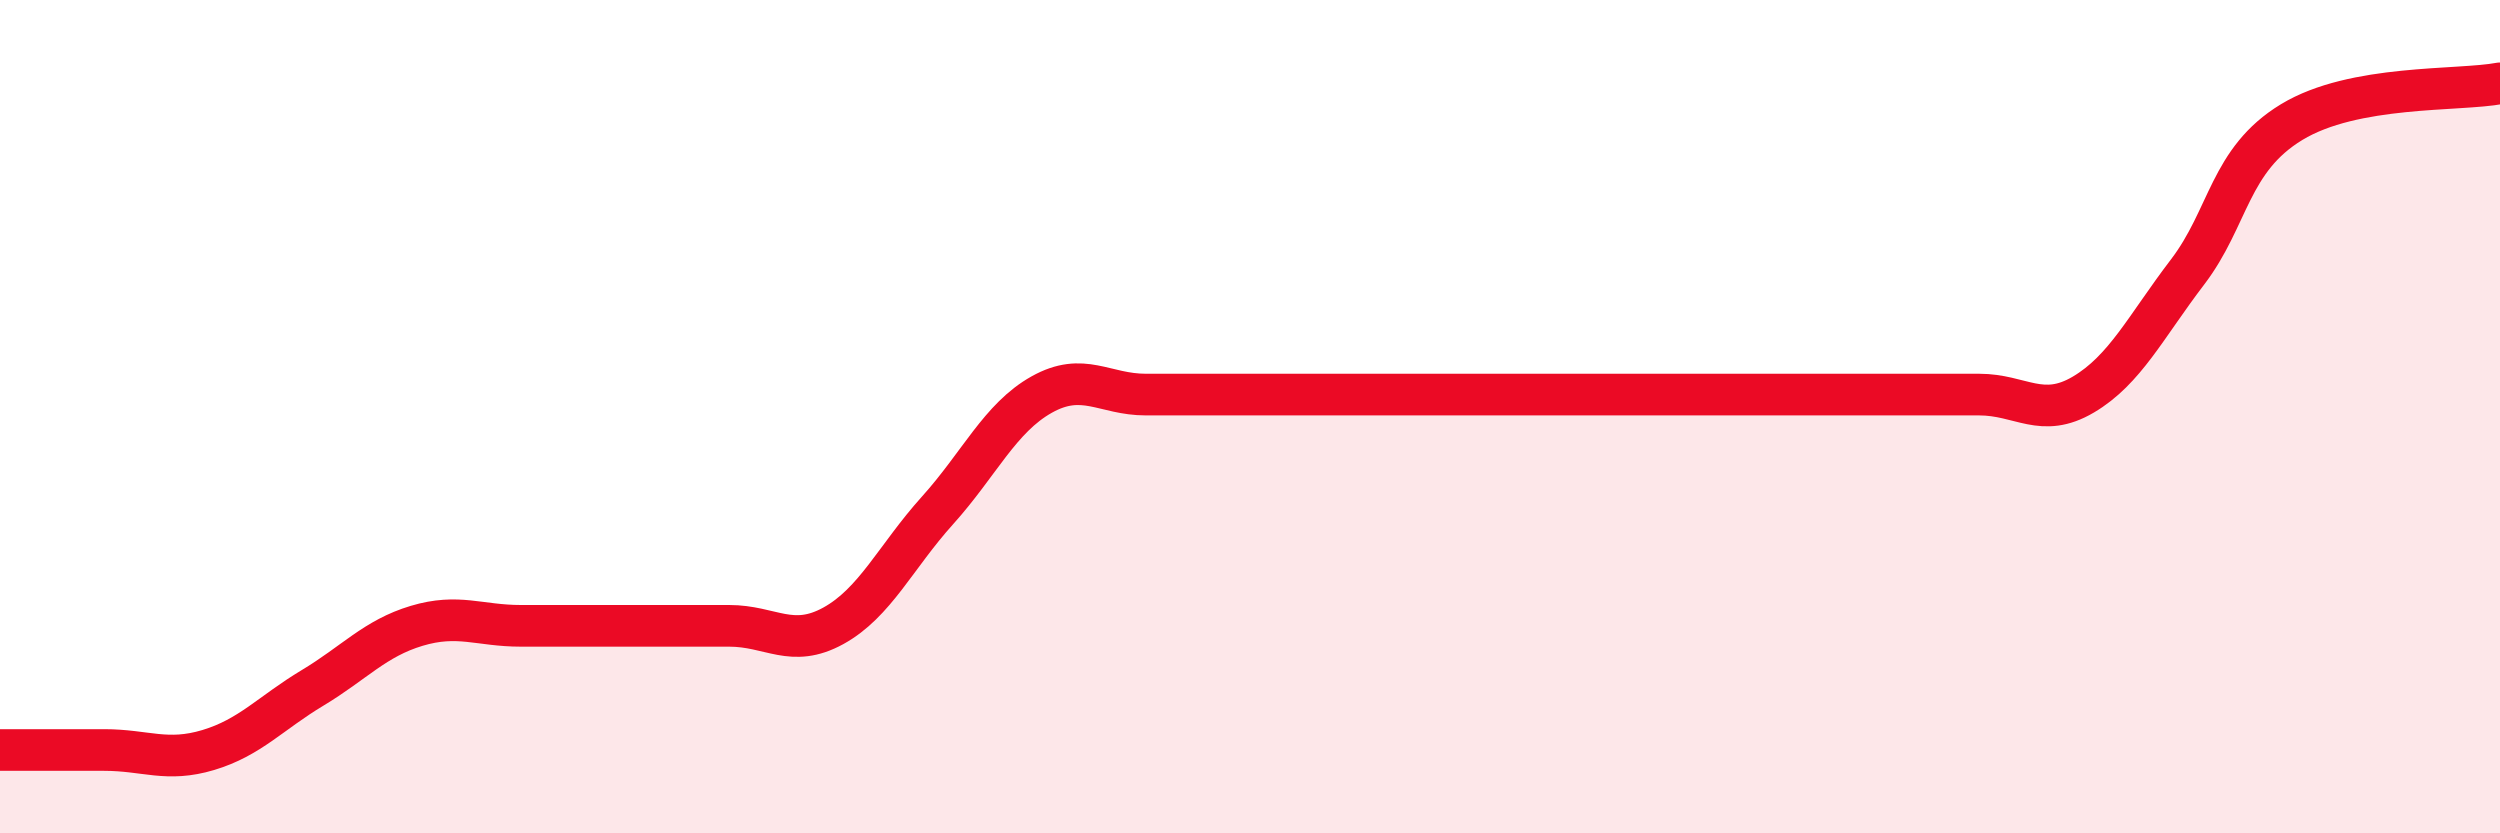
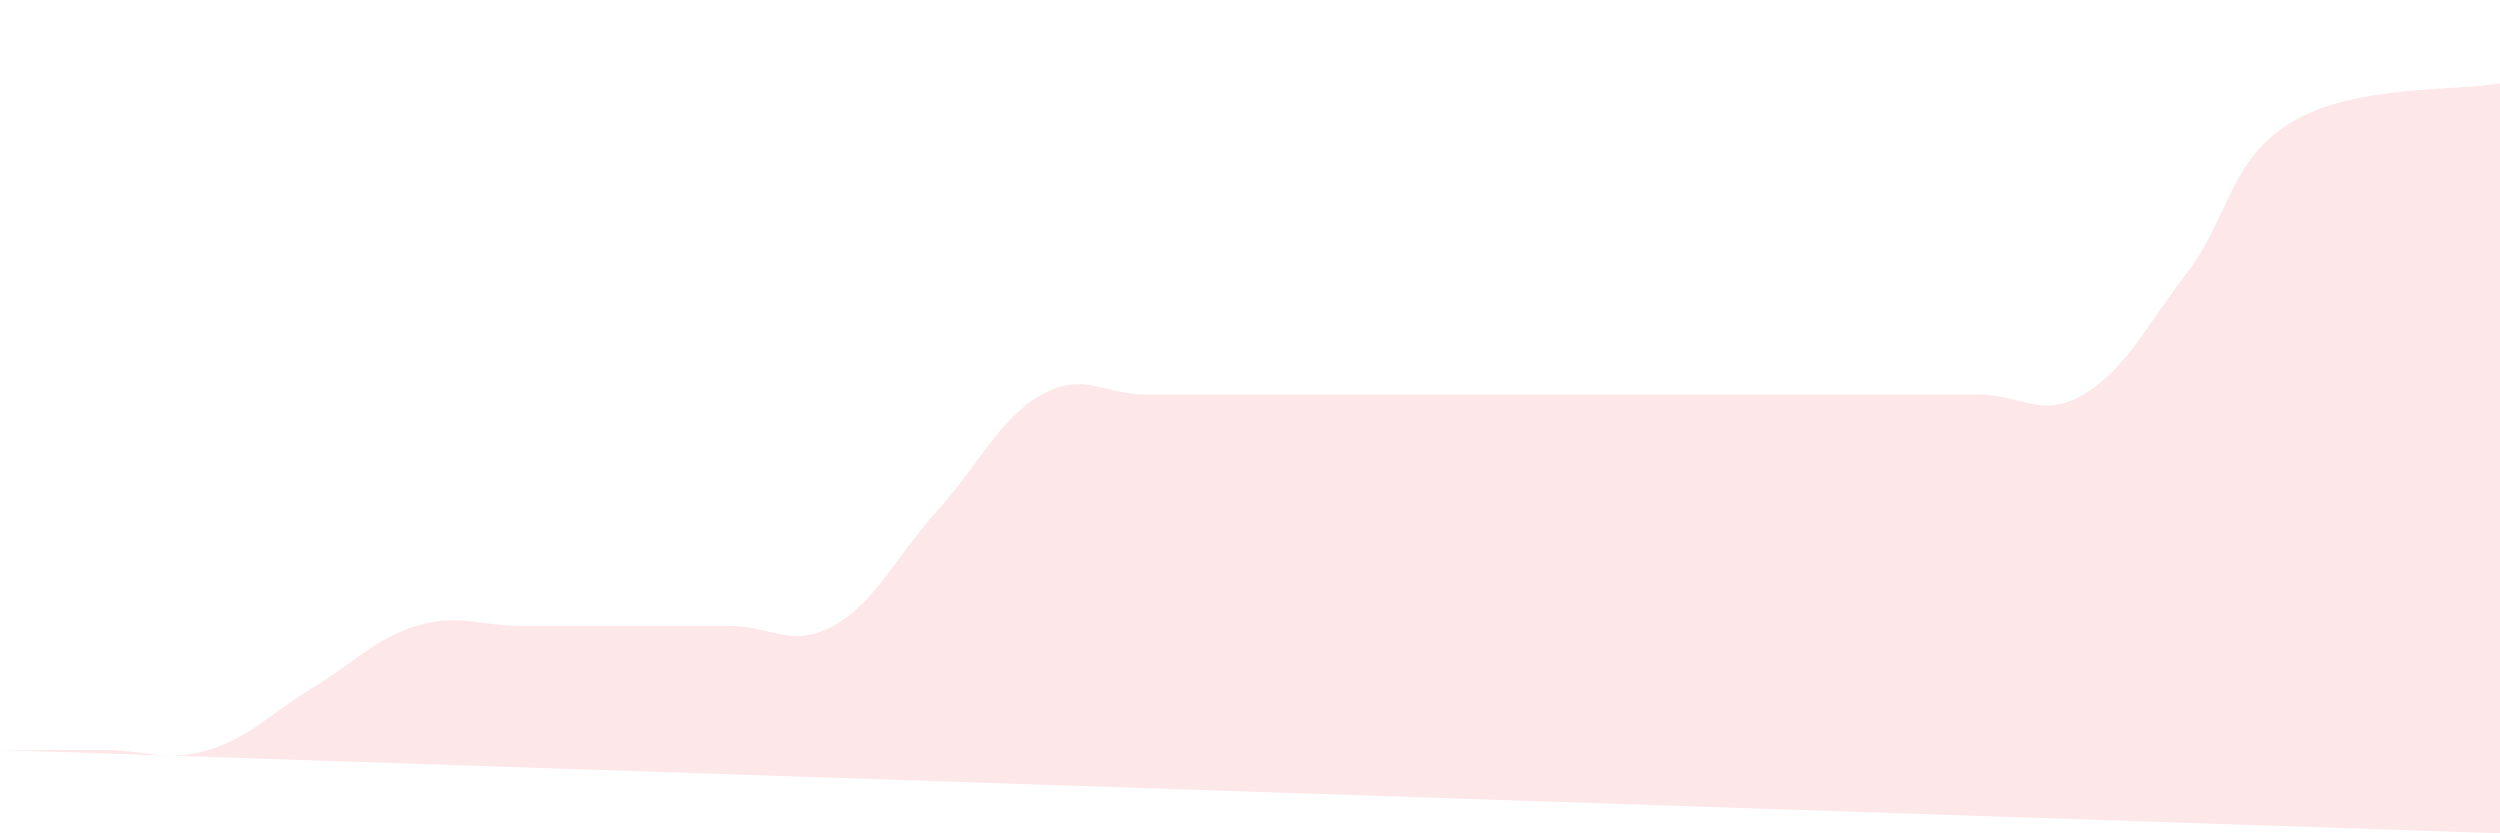
<svg xmlns="http://www.w3.org/2000/svg" width="60" height="20" viewBox="0 0 60 20">
-   <path d="M 0,18 C 0.5,18 1.5,18 2.5,18 C 3.5,18 4,18.3 5,18 C 6,17.7 6.5,17.11 7.5,16.51 C 8.5,15.91 9,15.32 10,15.02 C 11,14.72 11.5,15.02 12.5,15.02 C 13.5,15.02 14,15.02 15,15.02 C 16,15.02 16.5,15.02 17.5,15.02 C 18.5,15.02 19,15.57 20,15.02 C 21,14.47 21.5,13.36 22.5,12.25 C 23.5,11.14 24,10.03 25,9.47 C 26,8.91 26.5,9.47 27.5,9.47 C 28.5,9.47 29,9.47 30,9.47 C 31,9.47 31.5,9.47 32.5,9.47 C 33.5,9.47 34,9.47 35,9.47 C 36,9.47 36.5,9.47 37.5,9.47 C 38.5,9.47 39,9.47 40,9.47 C 41,9.47 41.5,9.47 42.5,9.47 C 43.5,9.47 44,9.47 45,9.47 C 46,9.47 46.5,9.47 47.5,9.47 C 48.5,9.47 49,10.06 50,9.47 C 51,8.88 51.5,7.84 52.5,6.53 C 53.5,5.22 53.5,3.84 55,2.93 C 56.5,2.02 59,2.19 60,2L60 20L0 20Z" fill="#EB0A25" opacity="0.1" stroke-linecap="round" stroke-linejoin="round" />
-   <path d="M 0,18 C 0.5,18 1.5,18 2.5,18 C 3.5,18 4,18.3 5,18 C 6,17.7 6.5,17.11 7.5,16.51 C 8.5,15.91 9,15.32 10,15.02 C 11,14.72 11.5,15.02 12.5,15.02 C 13.5,15.02 14,15.02 15,15.02 C 16,15.02 16.5,15.02 17.5,15.02 C 18.5,15.02 19,15.57 20,15.02 C 21,14.47 21.5,13.36 22.5,12.25 C 23.5,11.14 24,10.03 25,9.47 C 26,8.91 26.5,9.47 27.5,9.47 C 28.5,9.47 29,9.47 30,9.47 C 31,9.47 31.5,9.47 32.5,9.47 C 33.5,9.47 34,9.47 35,9.47 C 36,9.47 36.5,9.47 37.5,9.47 C 38.5,9.47 39,9.47 40,9.47 C 41,9.47 41.5,9.47 42.5,9.47 C 43.5,9.47 44,9.47 45,9.47 C 46,9.47 46.5,9.47 47.5,9.47 C 48.5,9.47 49,10.06 50,9.47 C 51,8.88 51.5,7.84 52.5,6.53 C 53.5,5.22 53.5,3.84 55,2.93 C 56.5,2.02 59,2.19 60,2" stroke="#EB0A25" stroke-width="1" fill="none" stroke-linecap="round" stroke-linejoin="round" />
+   <path d="M 0,18 C 0.5,18 1.5,18 2.5,18 C 3.5,18 4,18.3 5,18 C 6,17.7 6.5,17.11 7.5,16.51 C 8.5,15.91 9,15.32 10,15.02 C 11,14.72 11.5,15.02 12.5,15.02 C 13.5,15.02 14,15.02 15,15.02 C 16,15.02 16.5,15.02 17.5,15.02 C 18.5,15.02 19,15.57 20,15.02 C 21,14.47 21.5,13.36 22.5,12.25 C 23.5,11.14 24,10.03 25,9.47 C 26,8.91 26.5,9.47 27.5,9.47 C 28.5,9.47 29,9.47 30,9.47 C 31,9.47 31.5,9.47 32.5,9.47 C 33.5,9.47 34,9.47 35,9.47 C 36,9.47 36.5,9.47 37.5,9.47 C 38.5,9.47 39,9.47 40,9.47 C 41,9.47 41.5,9.47 42.5,9.47 C 43.5,9.47 44,9.47 45,9.47 C 46,9.47 46.5,9.47 47.5,9.47 C 48.5,9.47 49,10.06 50,9.47 C 51,8.88 51.5,7.84 52.5,6.53 C 53.5,5.22 53.5,3.84 55,2.93 C 56.5,2.02 59,2.19 60,2L60 20Z" fill="#EB0A25" opacity="0.1" stroke-linecap="round" stroke-linejoin="round" />
</svg>